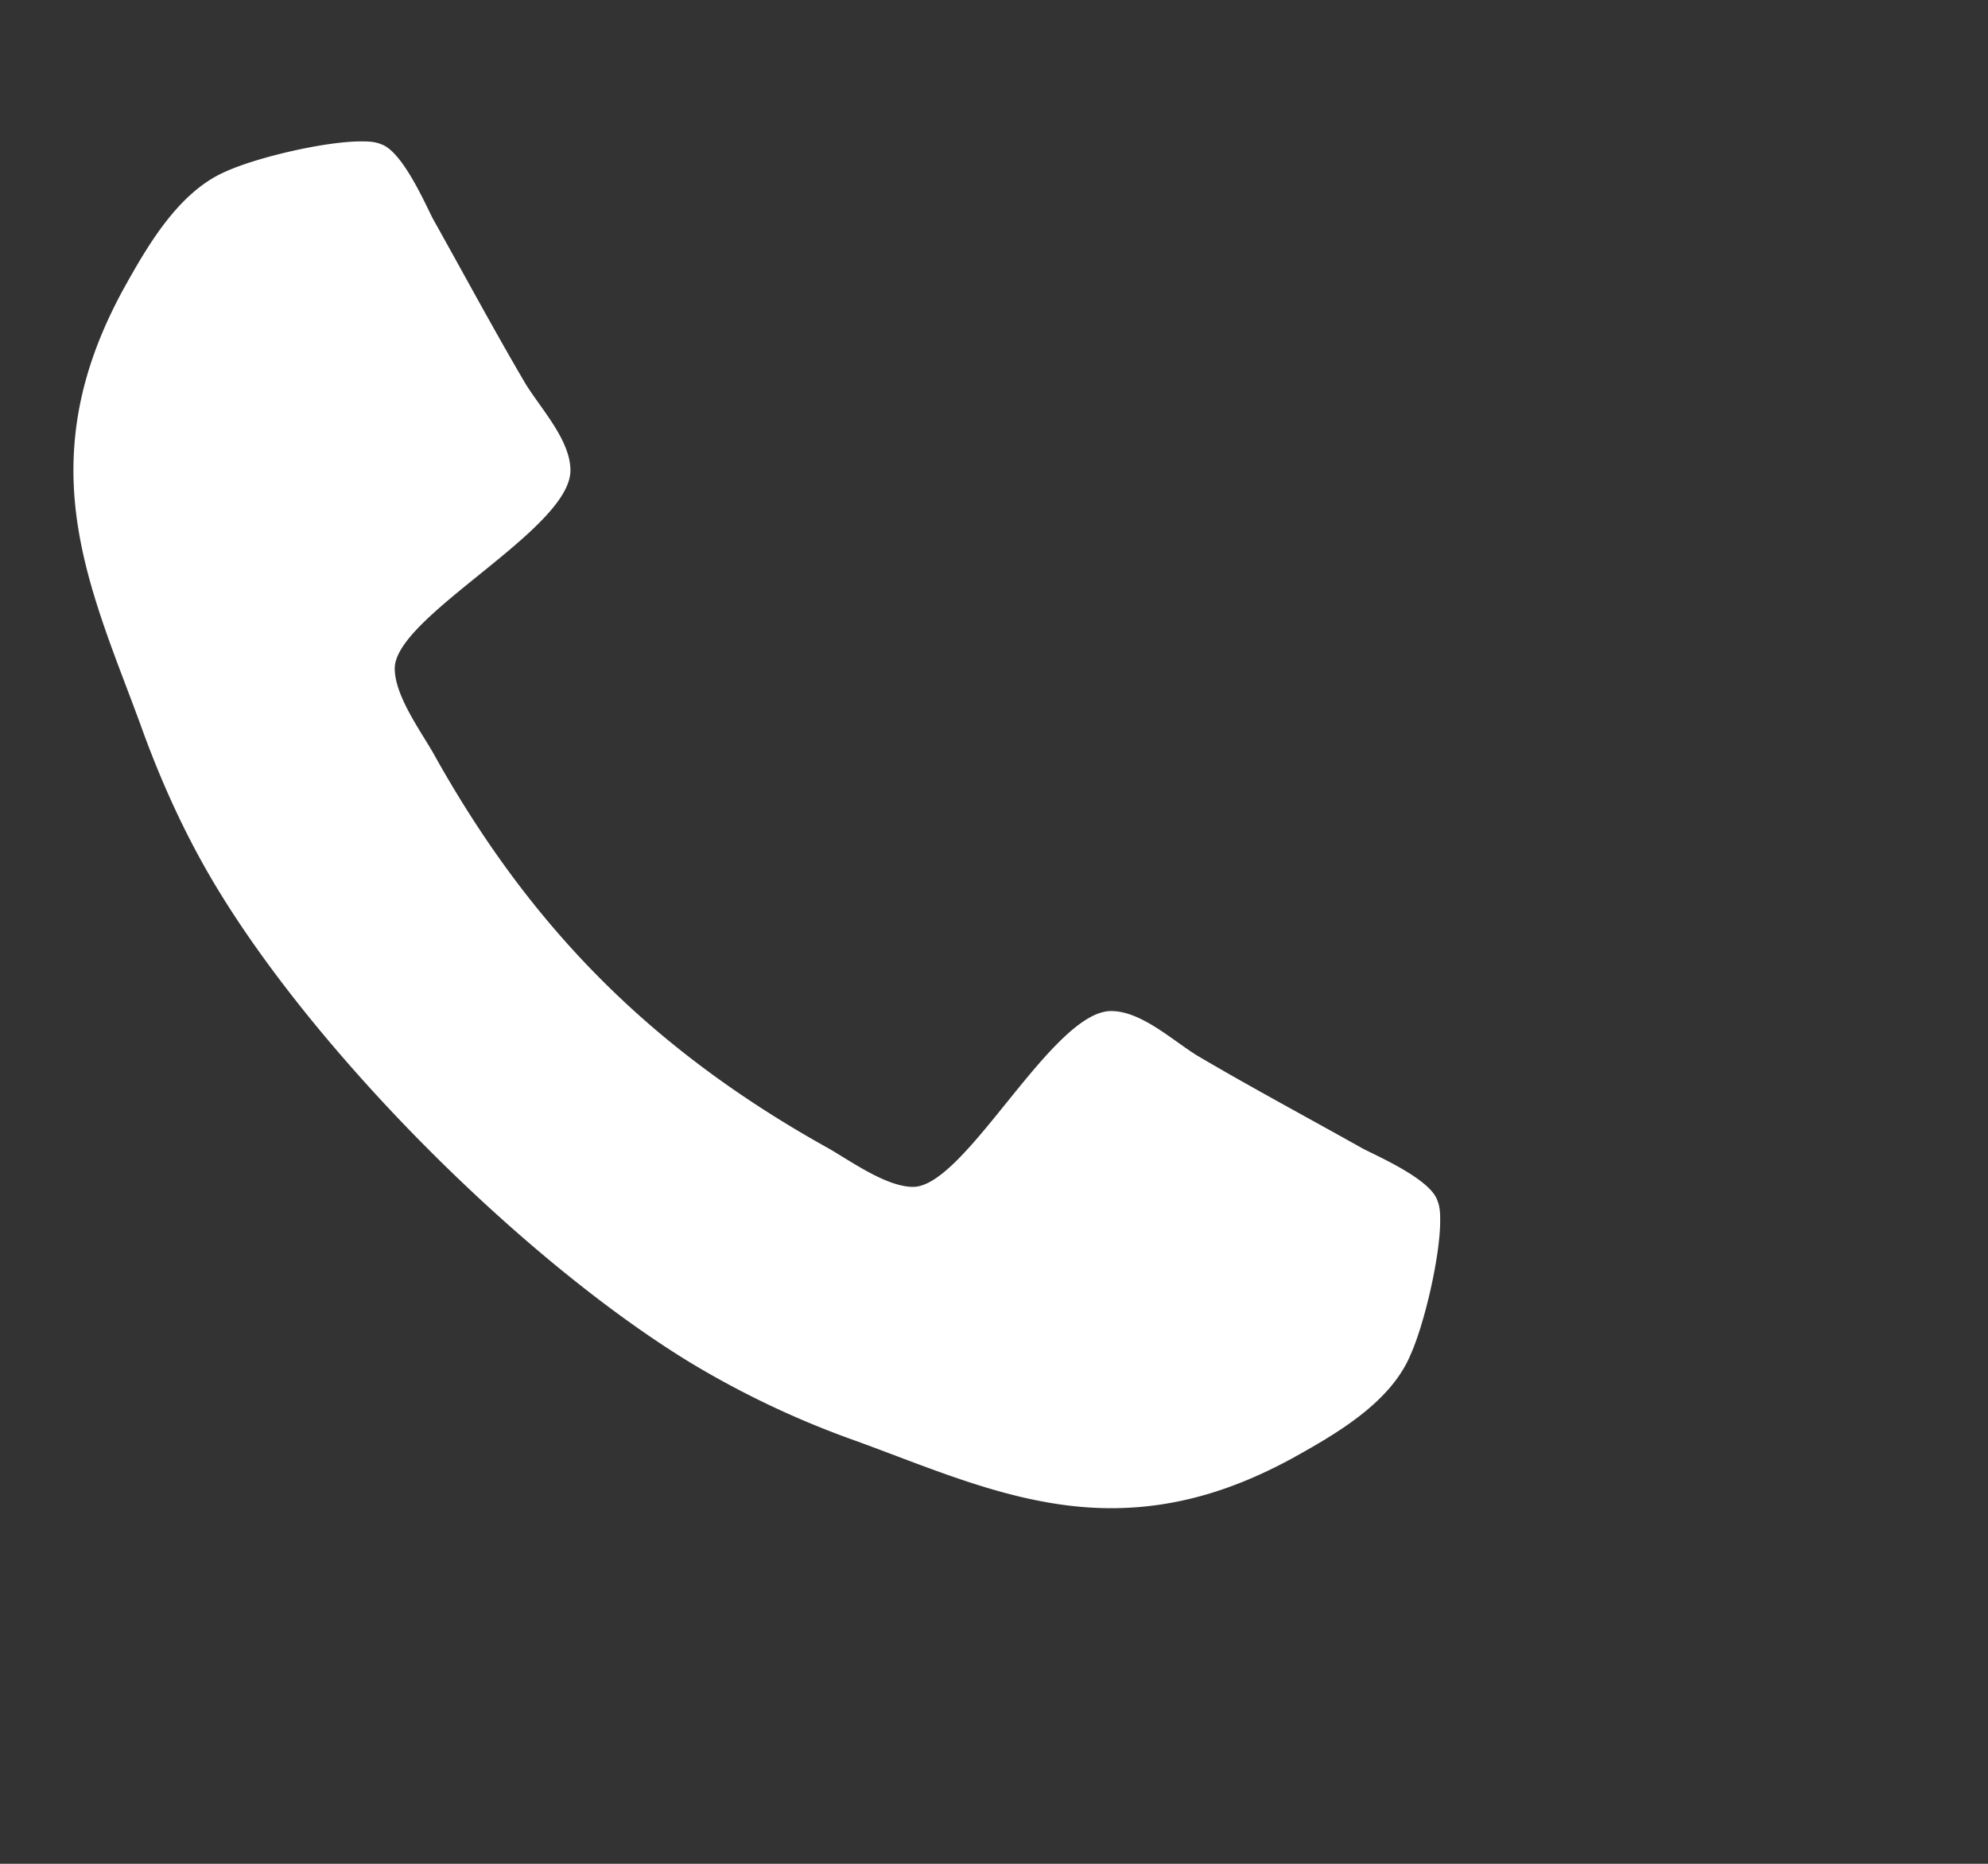
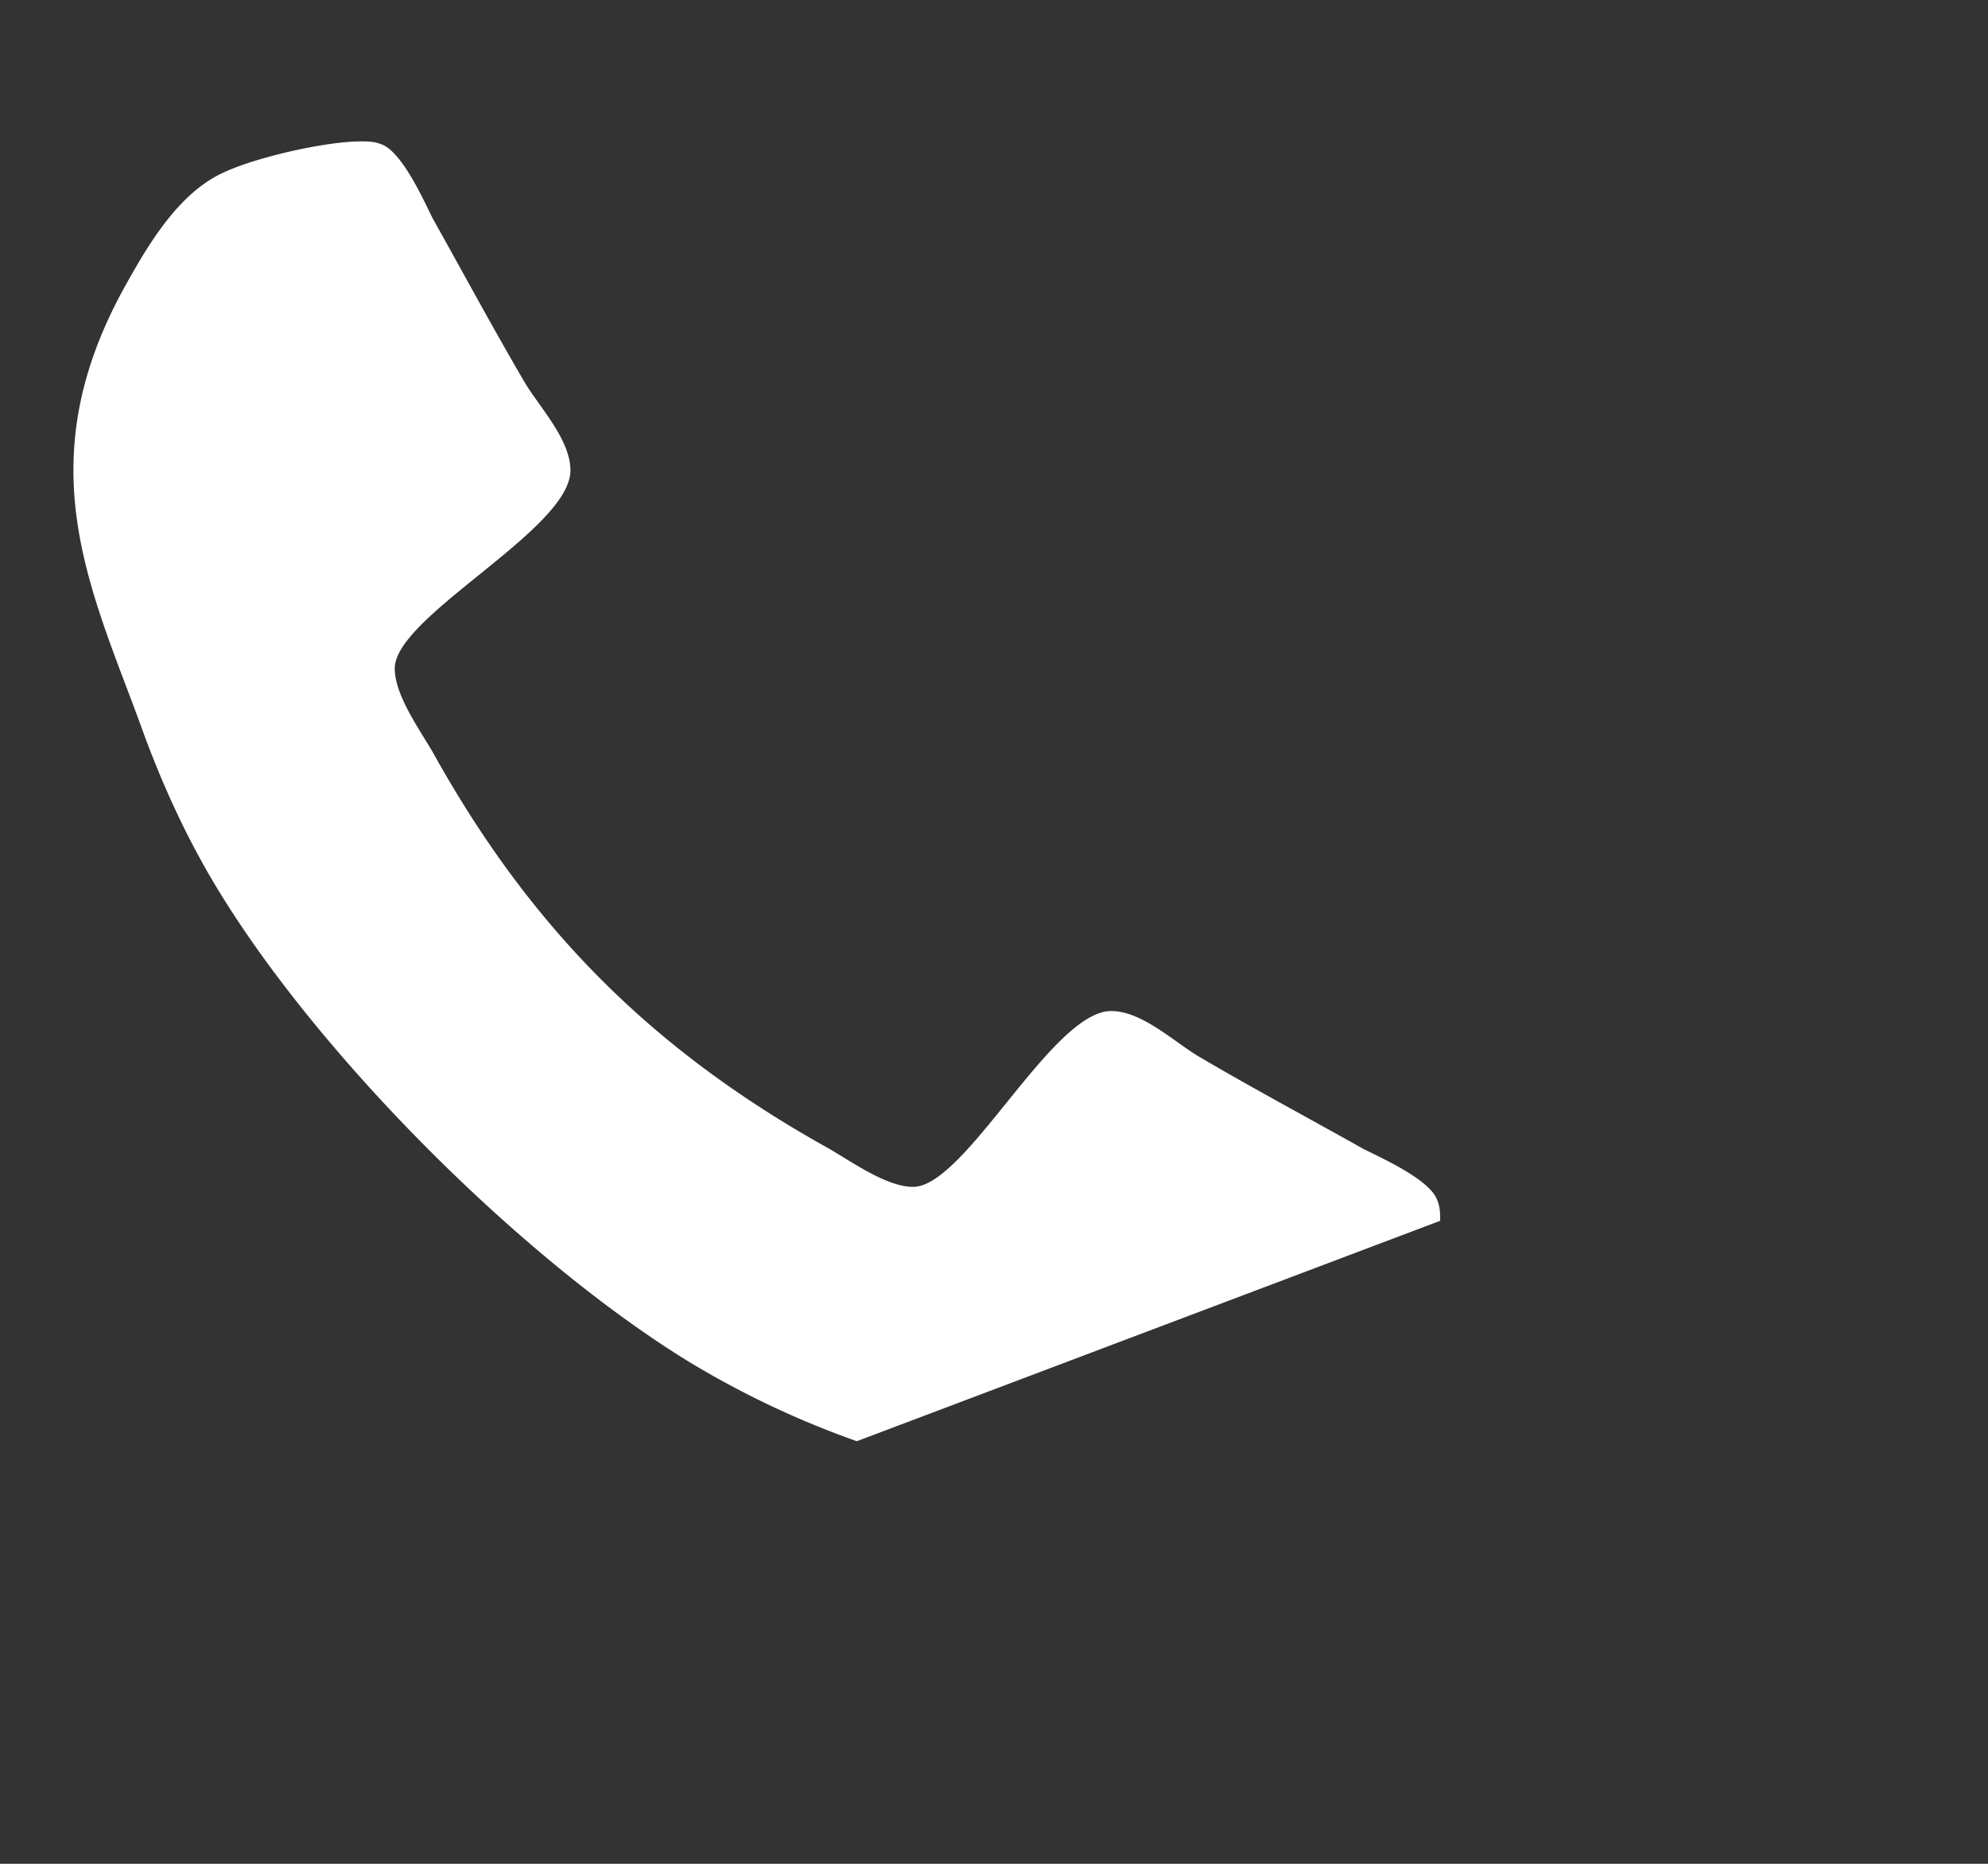
<svg xmlns="http://www.w3.org/2000/svg" width="16" height="15" fill="none">
  <rect width="100%" height="100%" fill="#333333" stroke="none" />
-   <path d="M11.591 9.825c0-.054 0-.109-.023-.164-.055-.164-.438-.336-.594-.414-.445-.25-.898-.492-1.336-.75-.203-.125-.453-.36-.695-.36-.477 0-1.172 1.415-1.594 1.415-.21 0-.484-.195-.672-.305-1.422-.789-2.406-1.773-3.195-3.195-.11-.188-.305-.46-.305-.672 0-.422 1.414-1.117 1.414-1.594 0-.242-.234-.492-.36-.695-.257-.437-.5-.89-.75-1.336-.077-.156-.25-.539-.413-.594-.055-.023-.11-.023-.164-.023-.282 0-.828.125-1.086.242-.383.164-.633.602-.828.953-.25.461-.399.93-.399 1.453 0 .727.297 1.383.54 2.047.171.477.382.938.648 1.367.82 1.329 2.422 2.93 3.75 3.75a7.3 7.3 0 0 0 1.367.649c.664.242 1.32.539 2.047.539.523 0 .992-.149 1.453-.399.351-.195.789-.445.953-.828.117-.257.242-.804.242-1.086Z" fill="#fff" />
+   <path d="M11.591 9.825c0-.054 0-.109-.023-.164-.055-.164-.438-.336-.594-.414-.445-.25-.898-.492-1.336-.75-.203-.125-.453-.36-.695-.36-.477 0-1.172 1.415-1.594 1.415-.21 0-.484-.195-.672-.305-1.422-.789-2.406-1.773-3.195-3.195-.11-.188-.305-.46-.305-.672 0-.422 1.414-1.117 1.414-1.594 0-.242-.234-.492-.36-.695-.257-.437-.5-.89-.75-1.336-.077-.156-.25-.539-.413-.594-.055-.023-.11-.023-.164-.023-.282 0-.828.125-1.086.242-.383.164-.633.602-.828.953-.25.461-.399.93-.399 1.453 0 .727.297 1.383.54 2.047.171.477.382.938.648 1.367.82 1.329 2.422 2.93 3.75 3.75a7.3 7.3 0 0 0 1.367.649Z" fill="#fff" />
</svg>